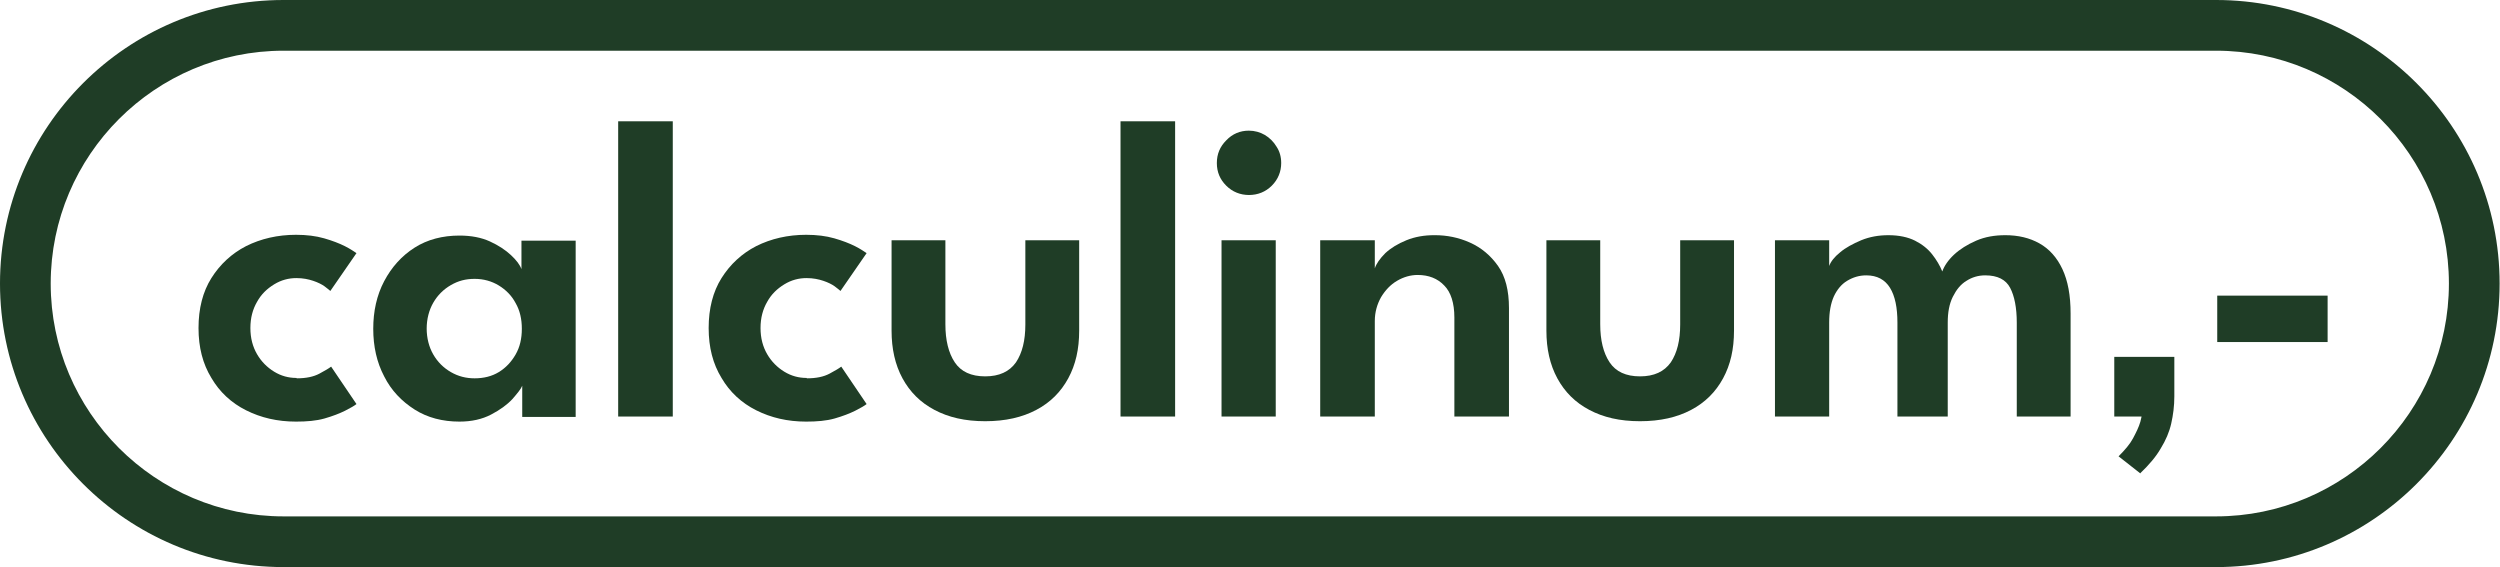
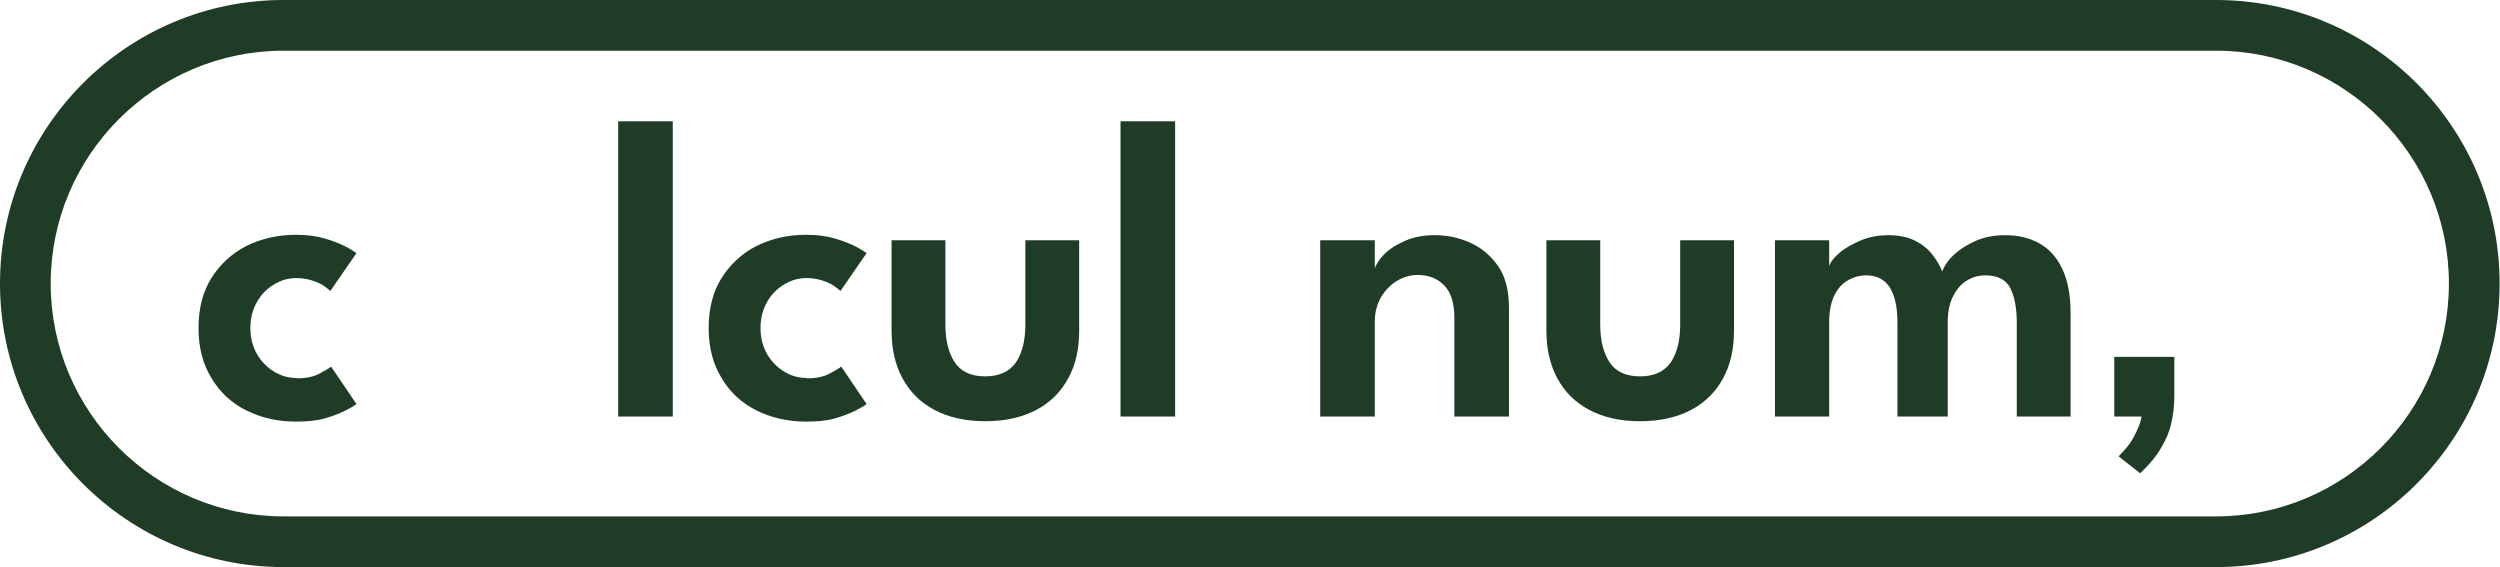
<svg xmlns="http://www.w3.org/2000/svg" id="Vrstva_2" data-name="Vrstva 2" viewBox="0 0 64.1 14.54">
  <defs>
    <style>
      .cls-1 {
        fill: #1f3d26;
      }
    </style>
  </defs>
  <g id="Vrstva_1-2" data-name="Vrstva 1">
    <g>
      <g>
        <path class="cls-1" d="M7.61,9.7c.24,0,.43-.04.58-.12s.25-.14.3-.18l.65.96c-.05.04-.15.1-.29.17-.14.07-.32.14-.53.2-.21.06-.46.08-.73.08-.48,0-.9-.1-1.28-.29-.38-.19-.68-.47-.89-.83-.22-.36-.33-.78-.33-1.28s.11-.93.33-1.28.52-.63.89-.82c.38-.19.81-.29,1.28-.29.27,0,.51.03.72.09s.39.13.53.2.24.14.3.18l-.67.97s-.08-.07-.15-.12c-.07-.05-.17-.1-.29-.14-.12-.04-.26-.07-.43-.07-.2,0-.39.05-.57.16s-.33.25-.44.45c-.11.19-.17.41-.17.67s.06.48.17.67c.11.19.26.34.44.45.18.11.37.16.57.16Z" />
-         <path class="cls-1" d="M13.39,10.68v-.79c-.03.08-.12.19-.25.34-.14.15-.32.28-.55.4s-.5.18-.81.18c-.43,0-.82-.1-1.15-.31-.33-.21-.6-.49-.78-.85-.19-.36-.28-.77-.28-1.22s.09-.86.28-1.22c.19-.36.45-.65.78-.86.33-.21.72-.31,1.15-.31.3,0,.56.05.78.15.22.1.4.22.54.35.14.13.23.25.27.36v-.73h1.39v4.52h-1.37ZM10.94,8.42c0,.25.06.48.17.67.11.19.26.34.45.45.19.11.39.16.61.16.23,0,.44-.05.62-.16.18-.11.32-.26.43-.45s.16-.41.16-.66-.05-.47-.16-.66c-.1-.19-.25-.34-.43-.45s-.39-.17-.62-.17-.42.05-.61.16c-.19.11-.34.26-.45.45s-.17.42-.17.67Z" />
        <path class="cls-1" d="M17.25,10.68h-1.4V3.11h1.4v7.57Z" />
        <path class="cls-1" d="M20.69,9.7c.24,0,.43-.04.58-.12s.25-.14.3-.18l.65.96c-.05.04-.15.1-.29.17-.14.07-.32.14-.53.2-.21.06-.46.08-.73.08-.48,0-.9-.1-1.28-.29-.38-.19-.68-.47-.89-.83-.22-.36-.33-.78-.33-1.28s.11-.93.33-1.28.52-.63.89-.82c.38-.19.81-.29,1.28-.29.27,0,.51.03.72.09s.39.13.53.2.24.14.3.18l-.67.97s-.08-.07-.15-.12c-.07-.05-.17-.1-.29-.14-.12-.04-.26-.07-.43-.07-.2,0-.39.05-.57.16s-.33.25-.44.45c-.11.19-.17.41-.17.67s.06.48.17.67c.11.19.26.34.44.45.18.11.37.16.57.16Z" />
        <path class="cls-1" d="M24.24,8.32c0,.4.08.73.24.97.16.24.42.36.78.36s.62-.12.79-.36c.16-.24.24-.56.24-.97v-2.16h1.38v2.32c0,.47-.09.87-.28,1.22s-.46.62-.82.81-.79.29-1.31.29-.94-.1-1.3-.29-.63-.46-.82-.81-.28-.76-.28-1.22v-2.32h1.38v2.16Z" />
        <path class="cls-1" d="M30.13,10.68h-1.4V3.11h1.4v7.57Z" />
-         <path class="cls-1" d="M32.03,5c-.23,0-.43-.08-.59-.24-.16-.16-.24-.35-.24-.58s.08-.42.24-.58c.16-.17.36-.25.58-.25.15,0,.29.04.41.11s.23.18.3.3c.08.12.12.26.12.42,0,.22-.08.42-.24.58-.16.16-.36.24-.59.24ZM31.32,10.68v-4.52h1.39v4.52h-1.39Z" />
        <path class="cls-1" d="M36.79,6.03c.31,0,.61.06.9.19.29.13.53.33.72.6s.28.63.28,1.08v2.78h-1.4v-2.54c0-.37-.09-.65-.26-.82-.17-.18-.4-.27-.68-.27-.18,0-.36.05-.53.15-.17.1-.3.24-.41.42-.1.18-.16.38-.16.61v2.45h-1.4v-4.52h1.4v.72c.04-.12.13-.25.27-.39.14-.13.32-.24.54-.33.22-.09.46-.13.71-.13Z" />
        <path class="cls-1" d="M41.03,8.32c0,.4.08.73.24.97.16.24.42.36.78.36s.62-.12.79-.36c.16-.24.24-.56.24-.97v-2.16h1.38v2.32c0,.47-.09.87-.28,1.22s-.46.62-.82.81-.79.29-1.31.29-.94-.1-1.3-.29-.63-.46-.82-.81-.28-.76-.28-1.22v-2.32h1.38v2.16Z" />
        <path class="cls-1" d="M51.41,6.03c.34,0,.63.07.88.21.25.14.45.36.59.66.14.3.21.67.21,1.14v2.64h-1.38v-2.41c0-.38-.06-.68-.17-.89-.11-.21-.32-.32-.64-.32-.18,0-.34.05-.48.14-.15.09-.26.23-.35.41-.09.18-.13.4-.13.66v2.41h-1.29v-2.41c0-.38-.06-.68-.19-.89-.13-.21-.33-.32-.61-.32-.18,0-.34.05-.49.14-.15.09-.26.23-.34.4-.08.18-.12.4-.12.67v2.41h-1.39v-4.52h1.39v.66c.04-.11.13-.23.28-.35.14-.12.33-.22.54-.31.22-.09.45-.13.7-.13.27,0,.5.05.68.14.18.09.33.21.44.35s.2.29.26.44c.05-.14.15-.29.3-.43s.34-.26.57-.36.48-.14.74-.14Z" />
        <path class="cls-1" d="M54.88,12.14l-.56-.44c.16-.16.29-.31.37-.46s.15-.29.19-.43c.04-.15.06-.3.06-.45l.3.32h-1.03v-1.53h1.54v1.01c0,.25-.03.48-.08.7-.05.22-.14.43-.27.64-.12.21-.3.42-.52.63Z" />
-         <path class="cls-1" d="M56.85,8.77v-1.19h2.83v1.19h-2.83Z" />
      </g>
      <path class="cls-1" d="M56.82,14.54H7.27C3.26,14.54,0,11.28,0,7.27S3.26,0,7.27,0h49.55c4.01,0,7.27,3.26,7.27,7.27s-3.26,7.27-7.27,7.27ZM7.27,1.3C3.98,1.3,1.3,3.98,1.3,7.27s2.68,5.97,5.97,5.97h49.55c3.29,0,5.97-2.68,5.97-5.97s-2.68-5.97-5.97-5.97H7.27Z" />
    </g>
  </g>
</svg>